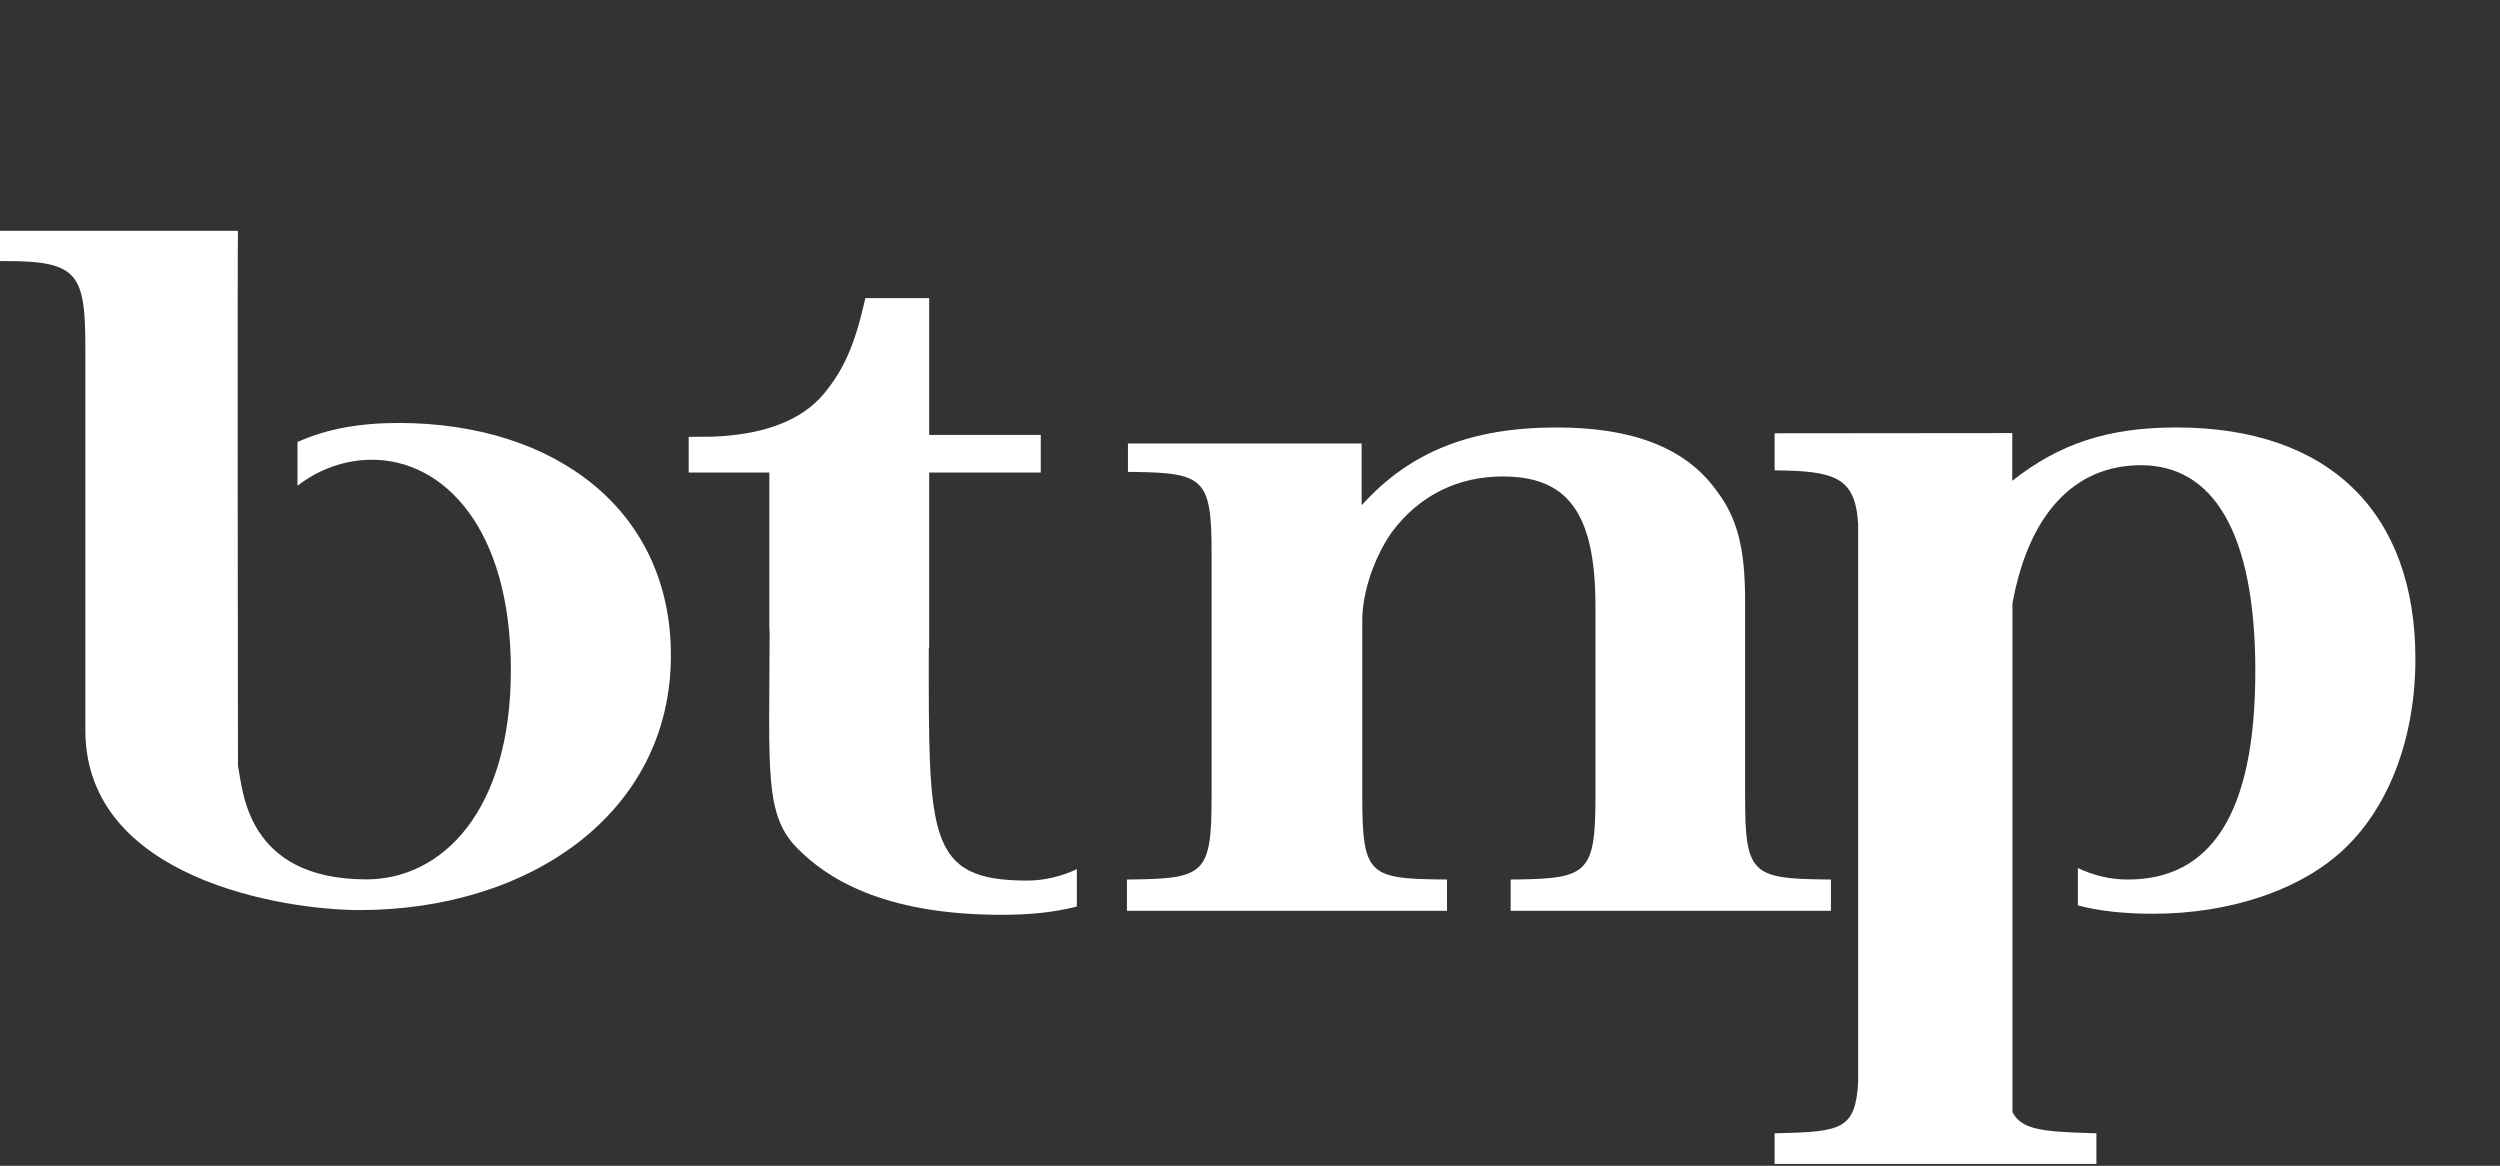
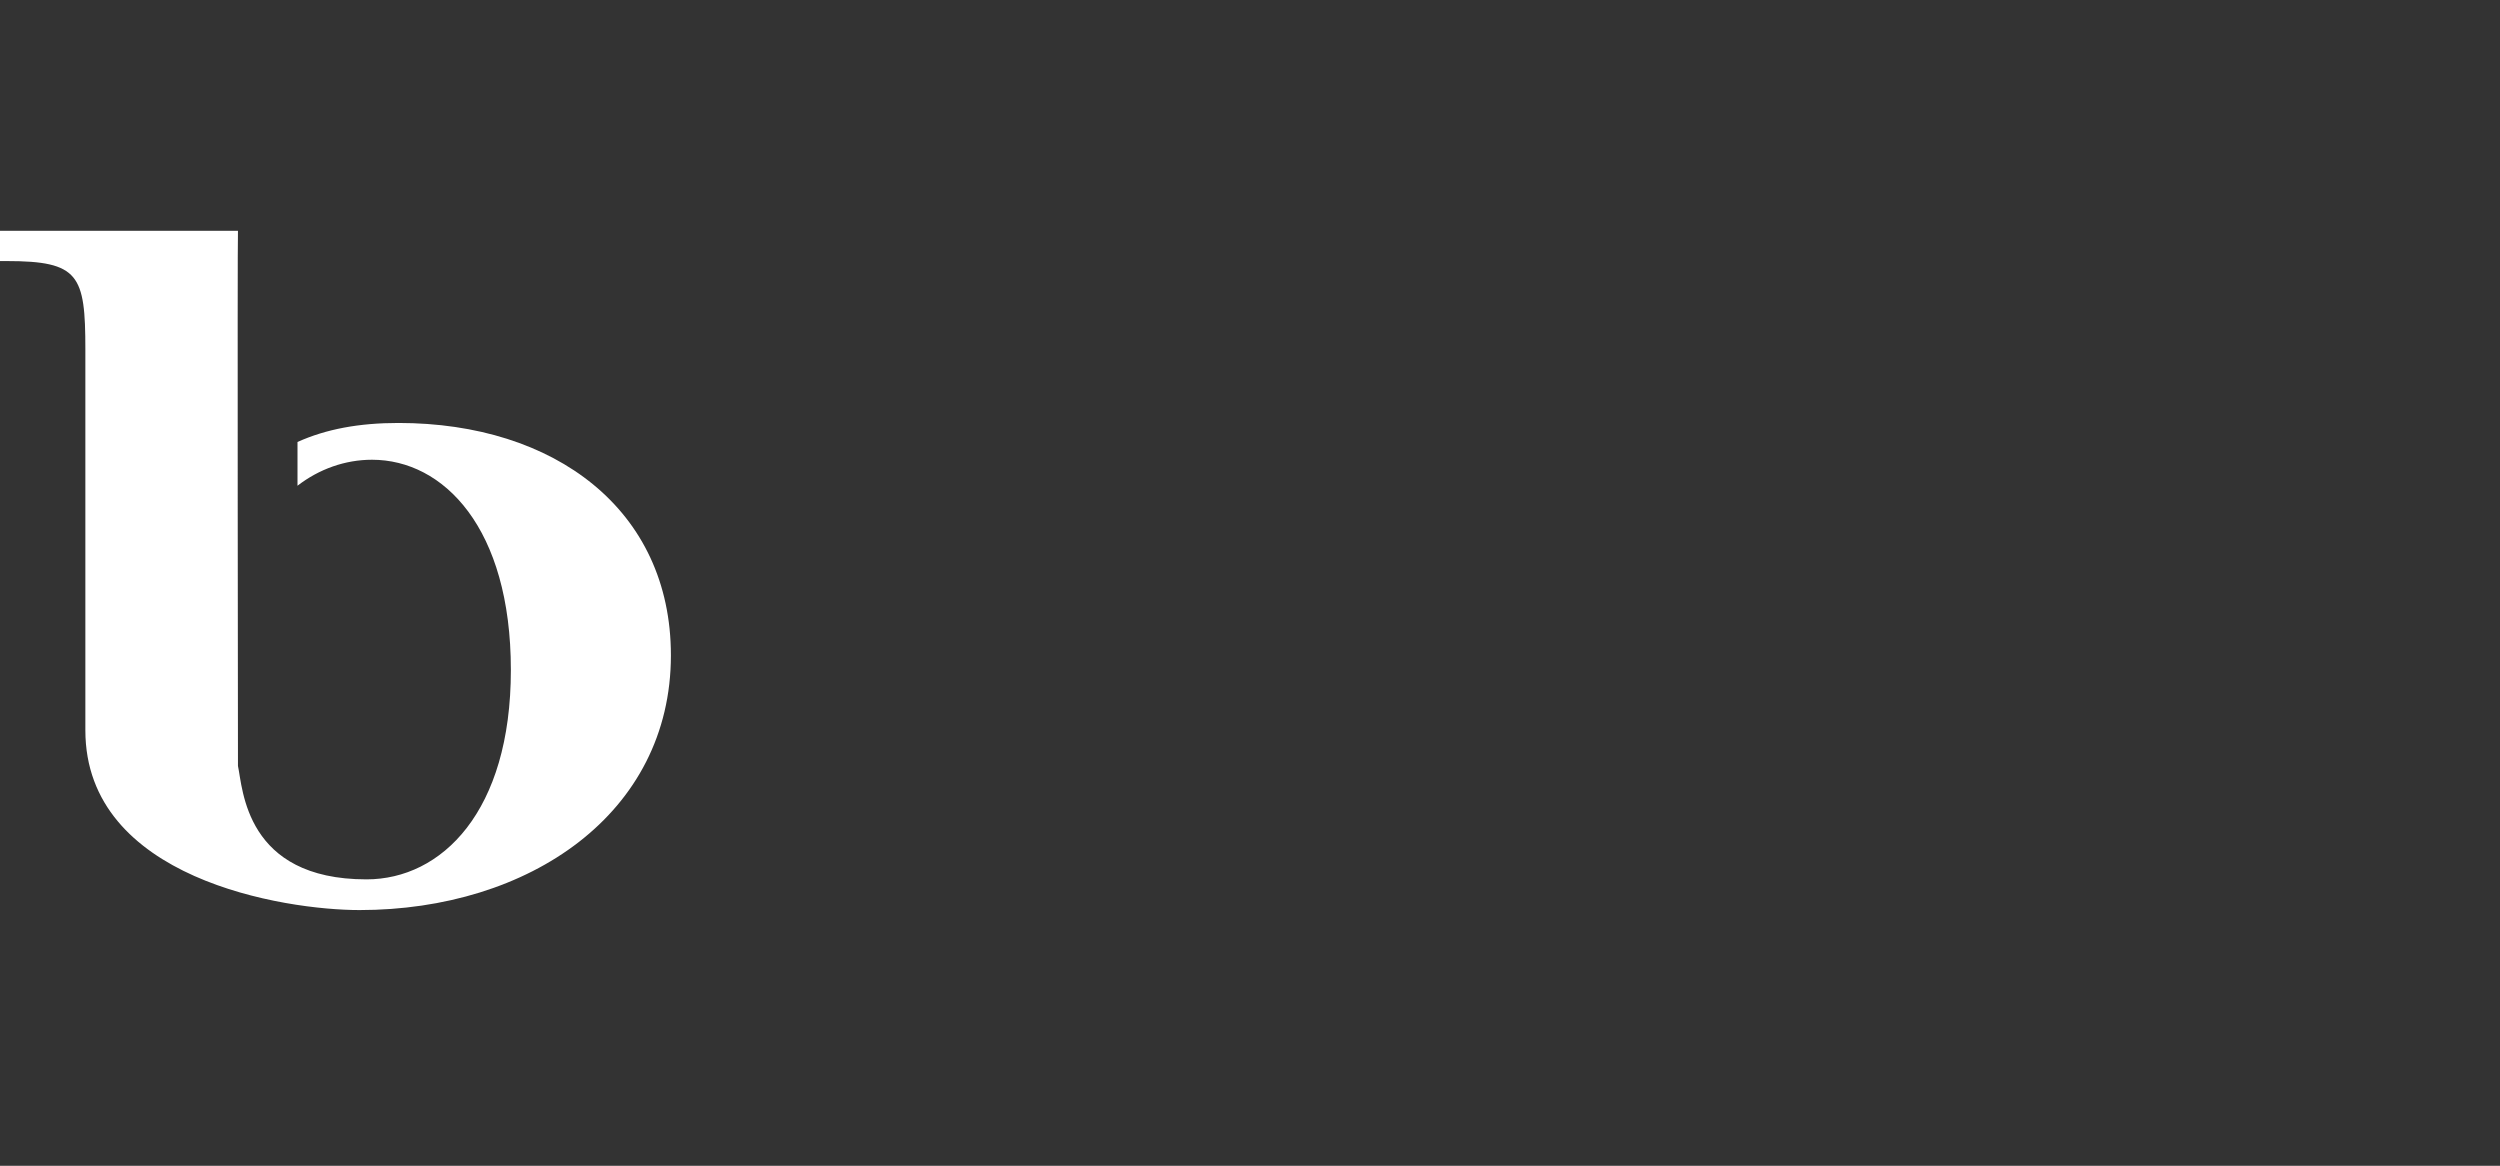
<svg xmlns="http://www.w3.org/2000/svg" width="193" height="90" viewBox="0 0 193 90" fill="none">
  <rect x="0" y="0" width="193" height="90" fill="#333333" stroke="none" />
-   <path d="M134.722 61.49V46.387C134.722 42.279 134.111 39.95 132.476 37.825C130.099 34.539 125.97 33 120.188 33C113.587 33 108.859 34.862 105.157 38.97L105.117 38.942V34.237H97.763H96.05H87.078V36.433L87.573 36.434C92.943 36.508 93.535 36.978 93.535 42.64V61.49C93.535 67.426 93.023 67.828 87.401 67.894L87 67.899V70.312H111.708V67.899L111.211 67.894C105.681 67.829 105.167 67.499 105.167 61.49V47.884C105.167 45.706 106.102 42.994 107.457 41.072C109.566 38.243 112.553 36.783 116.001 36.783C120.912 36.783 123.169 39.445 123.169 46.792V61.49C123.169 67.364 122.572 67.828 117.126 67.894L116.625 67.899V70.312H141.349V67.899L140.854 67.894C135.224 67.828 134.722 67.426 134.722 61.49Z" fill="white" />
  <path d="M30.766 32.653C27.726 32.653 25.183 33.123 22.967 34.121V37.499C24.632 36.21 26.648 35.492 28.718 35.492C34.232 35.492 39.439 40.742 39.439 51.721C39.439 62.683 34.074 67.887 28.291 67.887C18.921 67.887 18.75 60.87 18.371 59.132C18.371 59.132 18.32 18.66 18.371 17.818H12.746H0V20.154H0.502C6.109 20.154 6.59 21.221 6.59 26.967V56.379C6.59 67.863 21.96 70.257 27.758 70.257C40.852 70.257 51.794 62.806 51.794 50.587C51.794 39.367 42.837 32.653 30.766 32.653Z" fill="white" />
-   <path d="M168.015 33C162.728 33 158.971 34.255 155.346 37.118V33.434L137 33.451V36.309C141.608 36.362 143.22 36.79 143.449 40.424V83.553C143.24 87.116 142.204 87.374 137.476 87.476L137 87.489V89.854H161.843V87.489L161.371 87.476C157.679 87.365 156.058 87.21 155.362 85.855V46.586C156.608 39.696 160.137 35.914 165.286 35.914C170.808 35.914 174.111 41.033 174.111 51.804C174.111 62.88 170.657 67.9 164.258 67.9C162.921 67.9 161.598 67.582 160.413 67.013V69.899C162.15 70.347 164.001 70.541 166.227 70.541C172.16 70.541 177.701 68.698 181.06 65.457C184.487 62.166 186.469 56.862 186.469 50.872C186.468 39.596 179.843 33 168.015 33Z" fill="white" />
-   <path d="M71.702 50.117C71.725 50.03 71.733 49.953 71.733 49.867V36.48H80.347V33.575H71.733V23.018H66.798L66.729 23.351C65.964 26.667 65.126 28.541 63.642 30.351C61.765 32.641 58.607 33.58 54.99 33.711L53.166 33.726V36.48H59.392V48.403L59.415 48.793C59.392 59.611 58.989 62.931 61.6 65.534C63.766 67.706 68.033 70.623 77.327 70.623C79.539 70.623 81.41 70.428 83.132 69.984V67.096C81.947 67.66 80.628 67.98 79.291 67.98C71.558 67.981 71.699 64.592 71.702 50.117Z" fill="white" />
</svg>